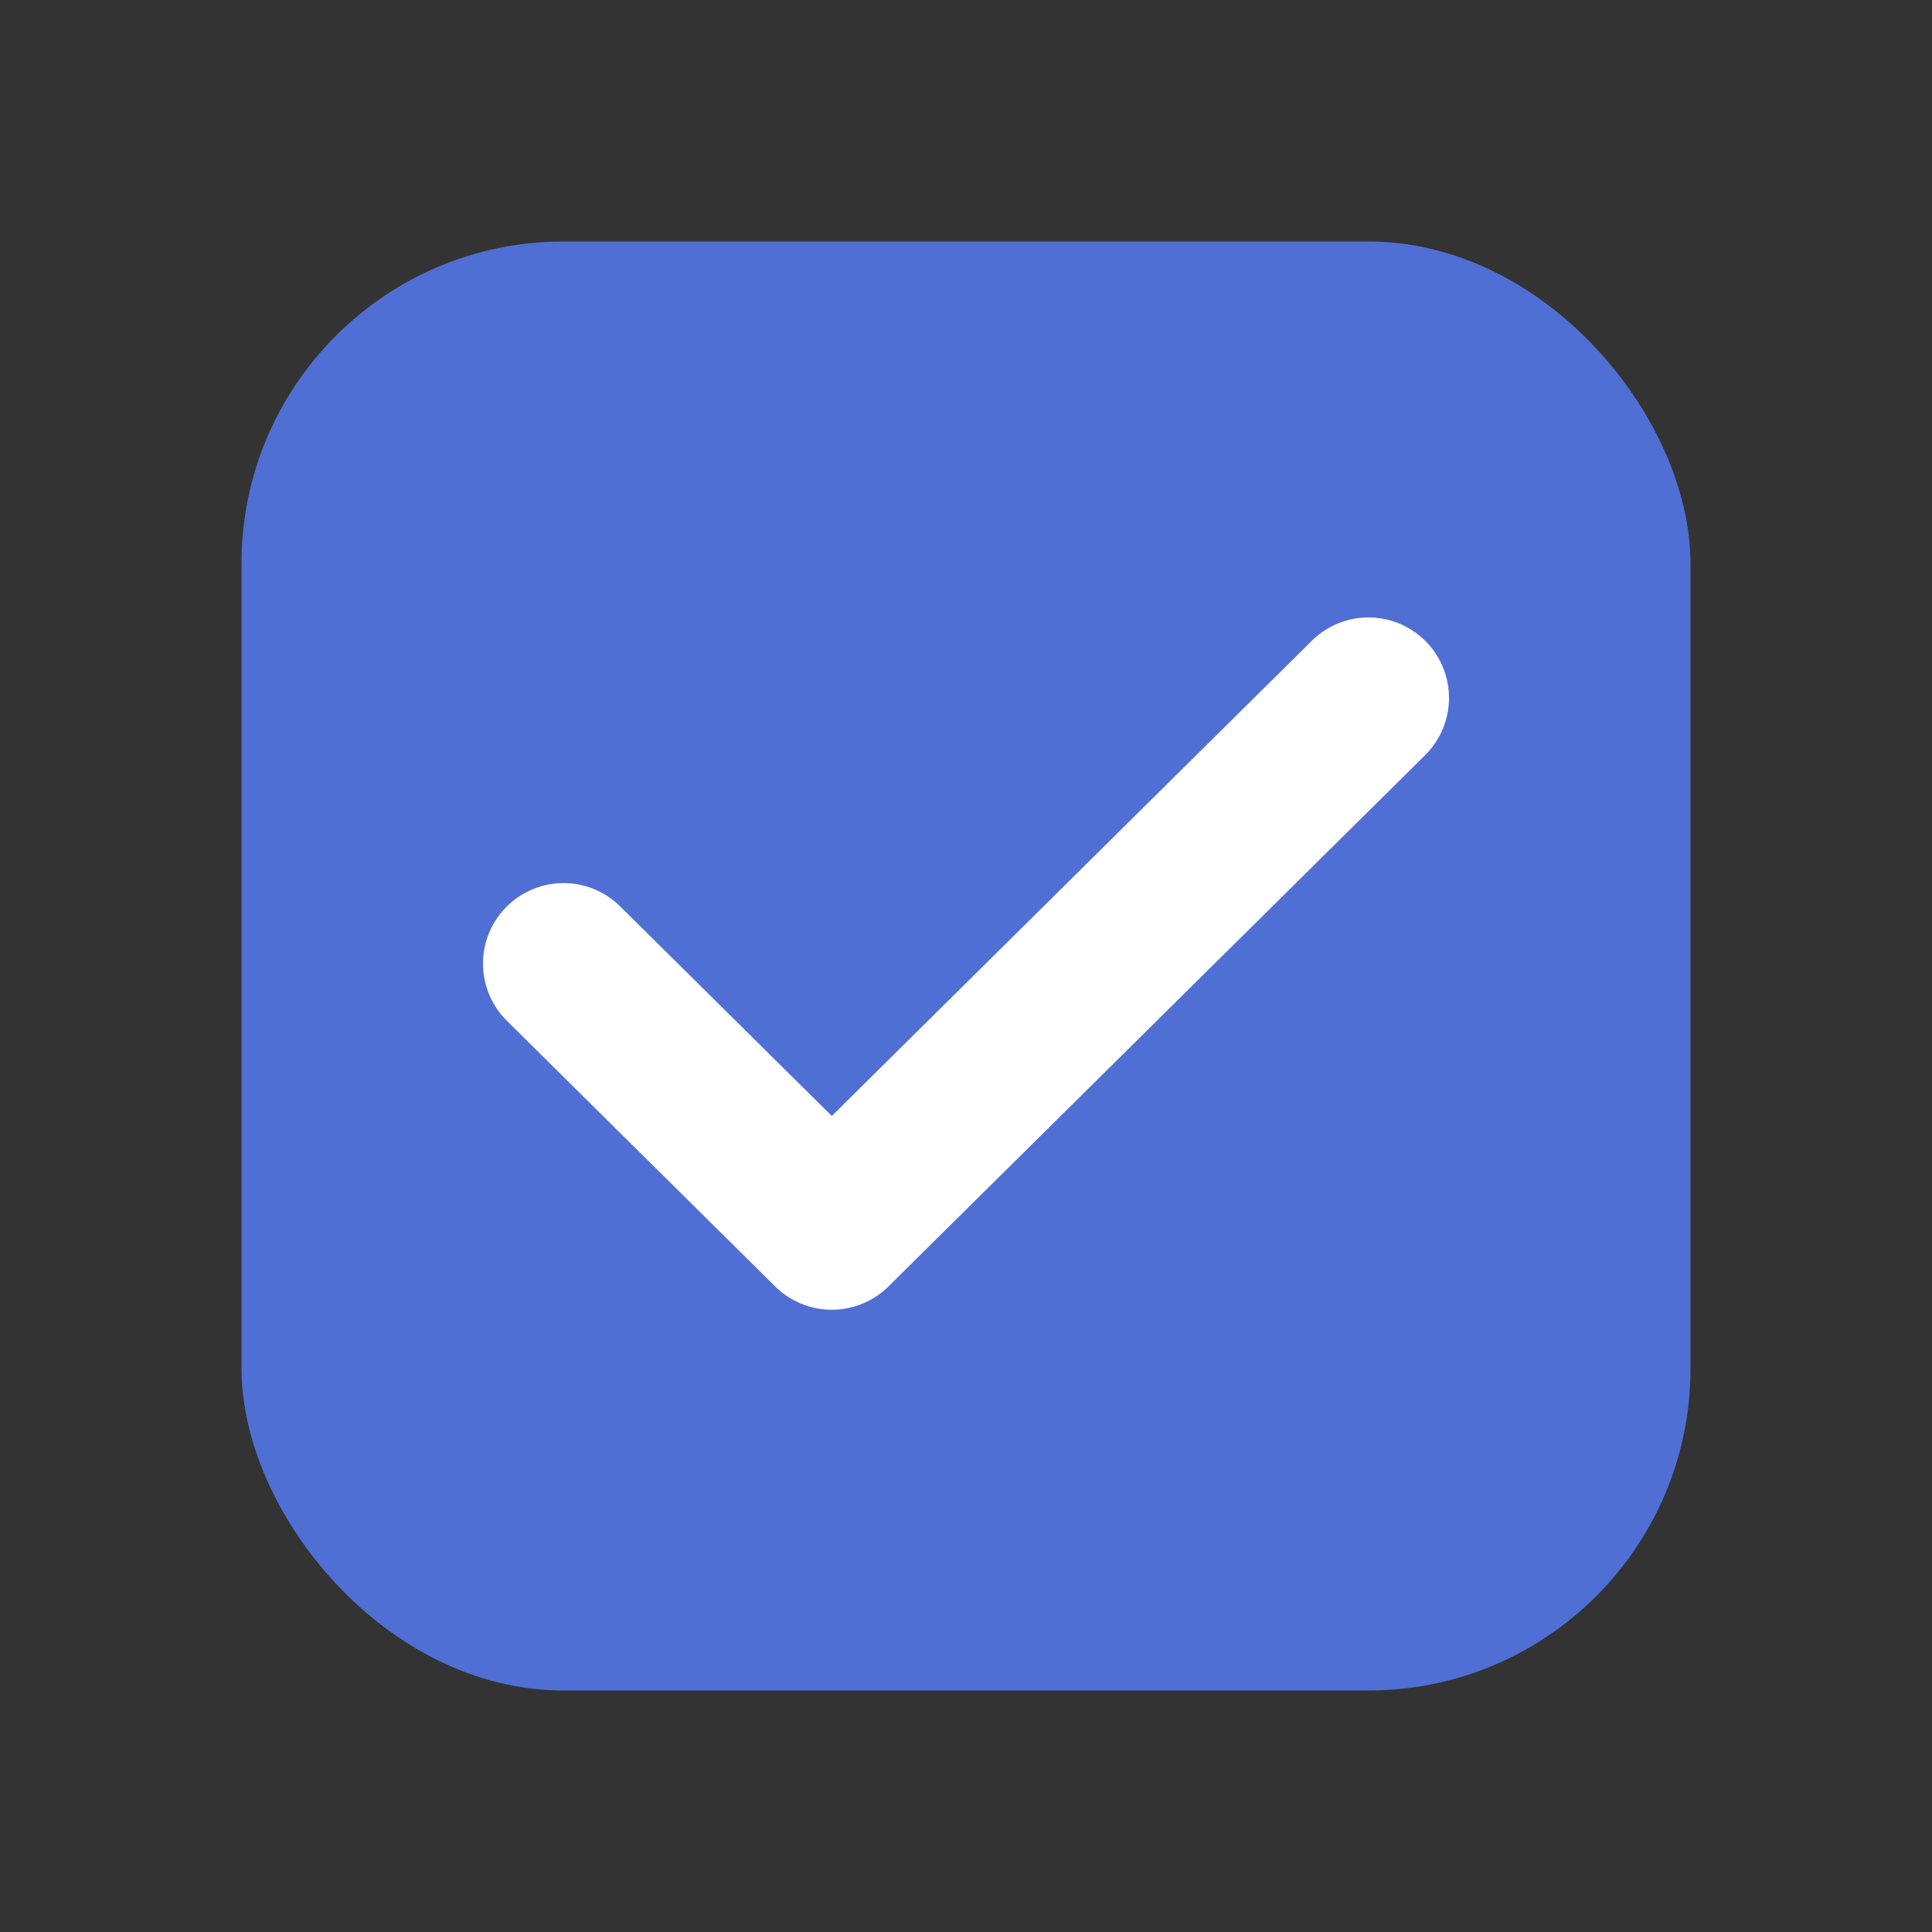
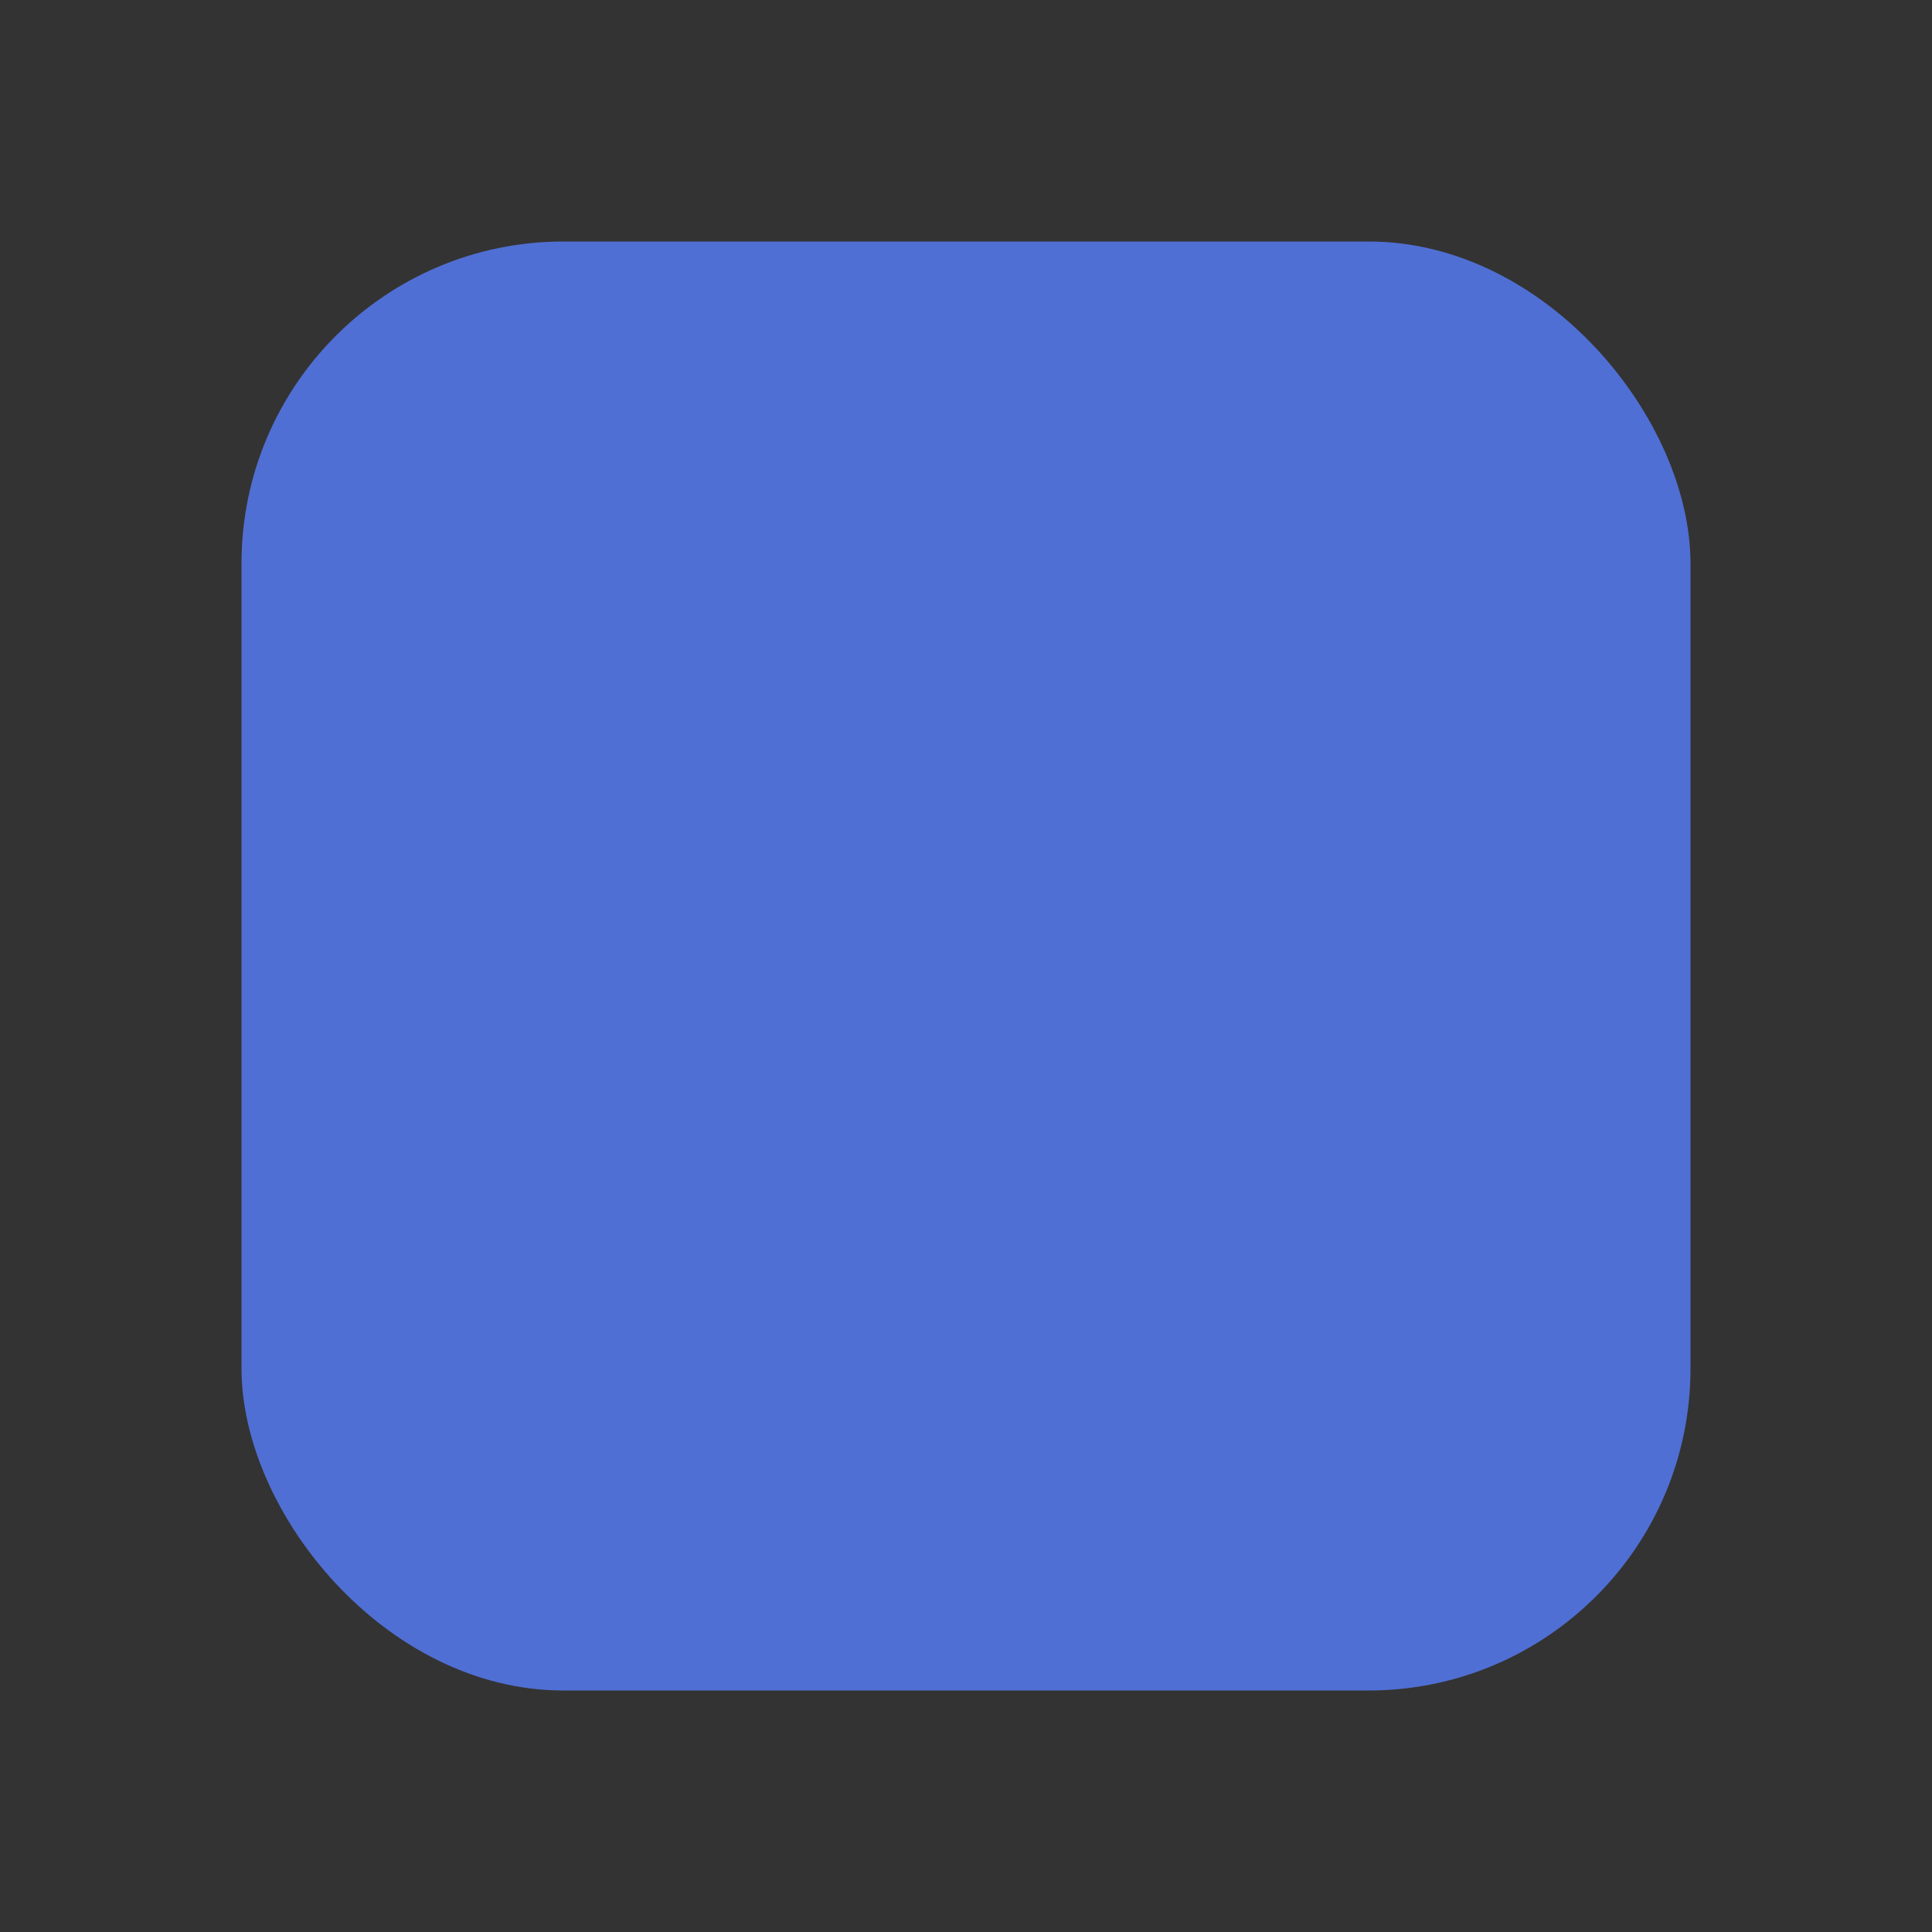
<svg xmlns="http://www.w3.org/2000/svg" width="24" height="24" viewBox="0 0 24 24" fill="none">
  <rect x="0" y="0" width="24" height="24" fill="#333333" stroke="none" />
  <rect x="3" y="3" width="18" height="18" rx="4" fill="#506FD4" />
-   <path d="M17 8.67L10.333 15.27L7 11.97" stroke="white" stroke-width="2" stroke-linecap="round" stroke-linejoin="round" />
</svg>